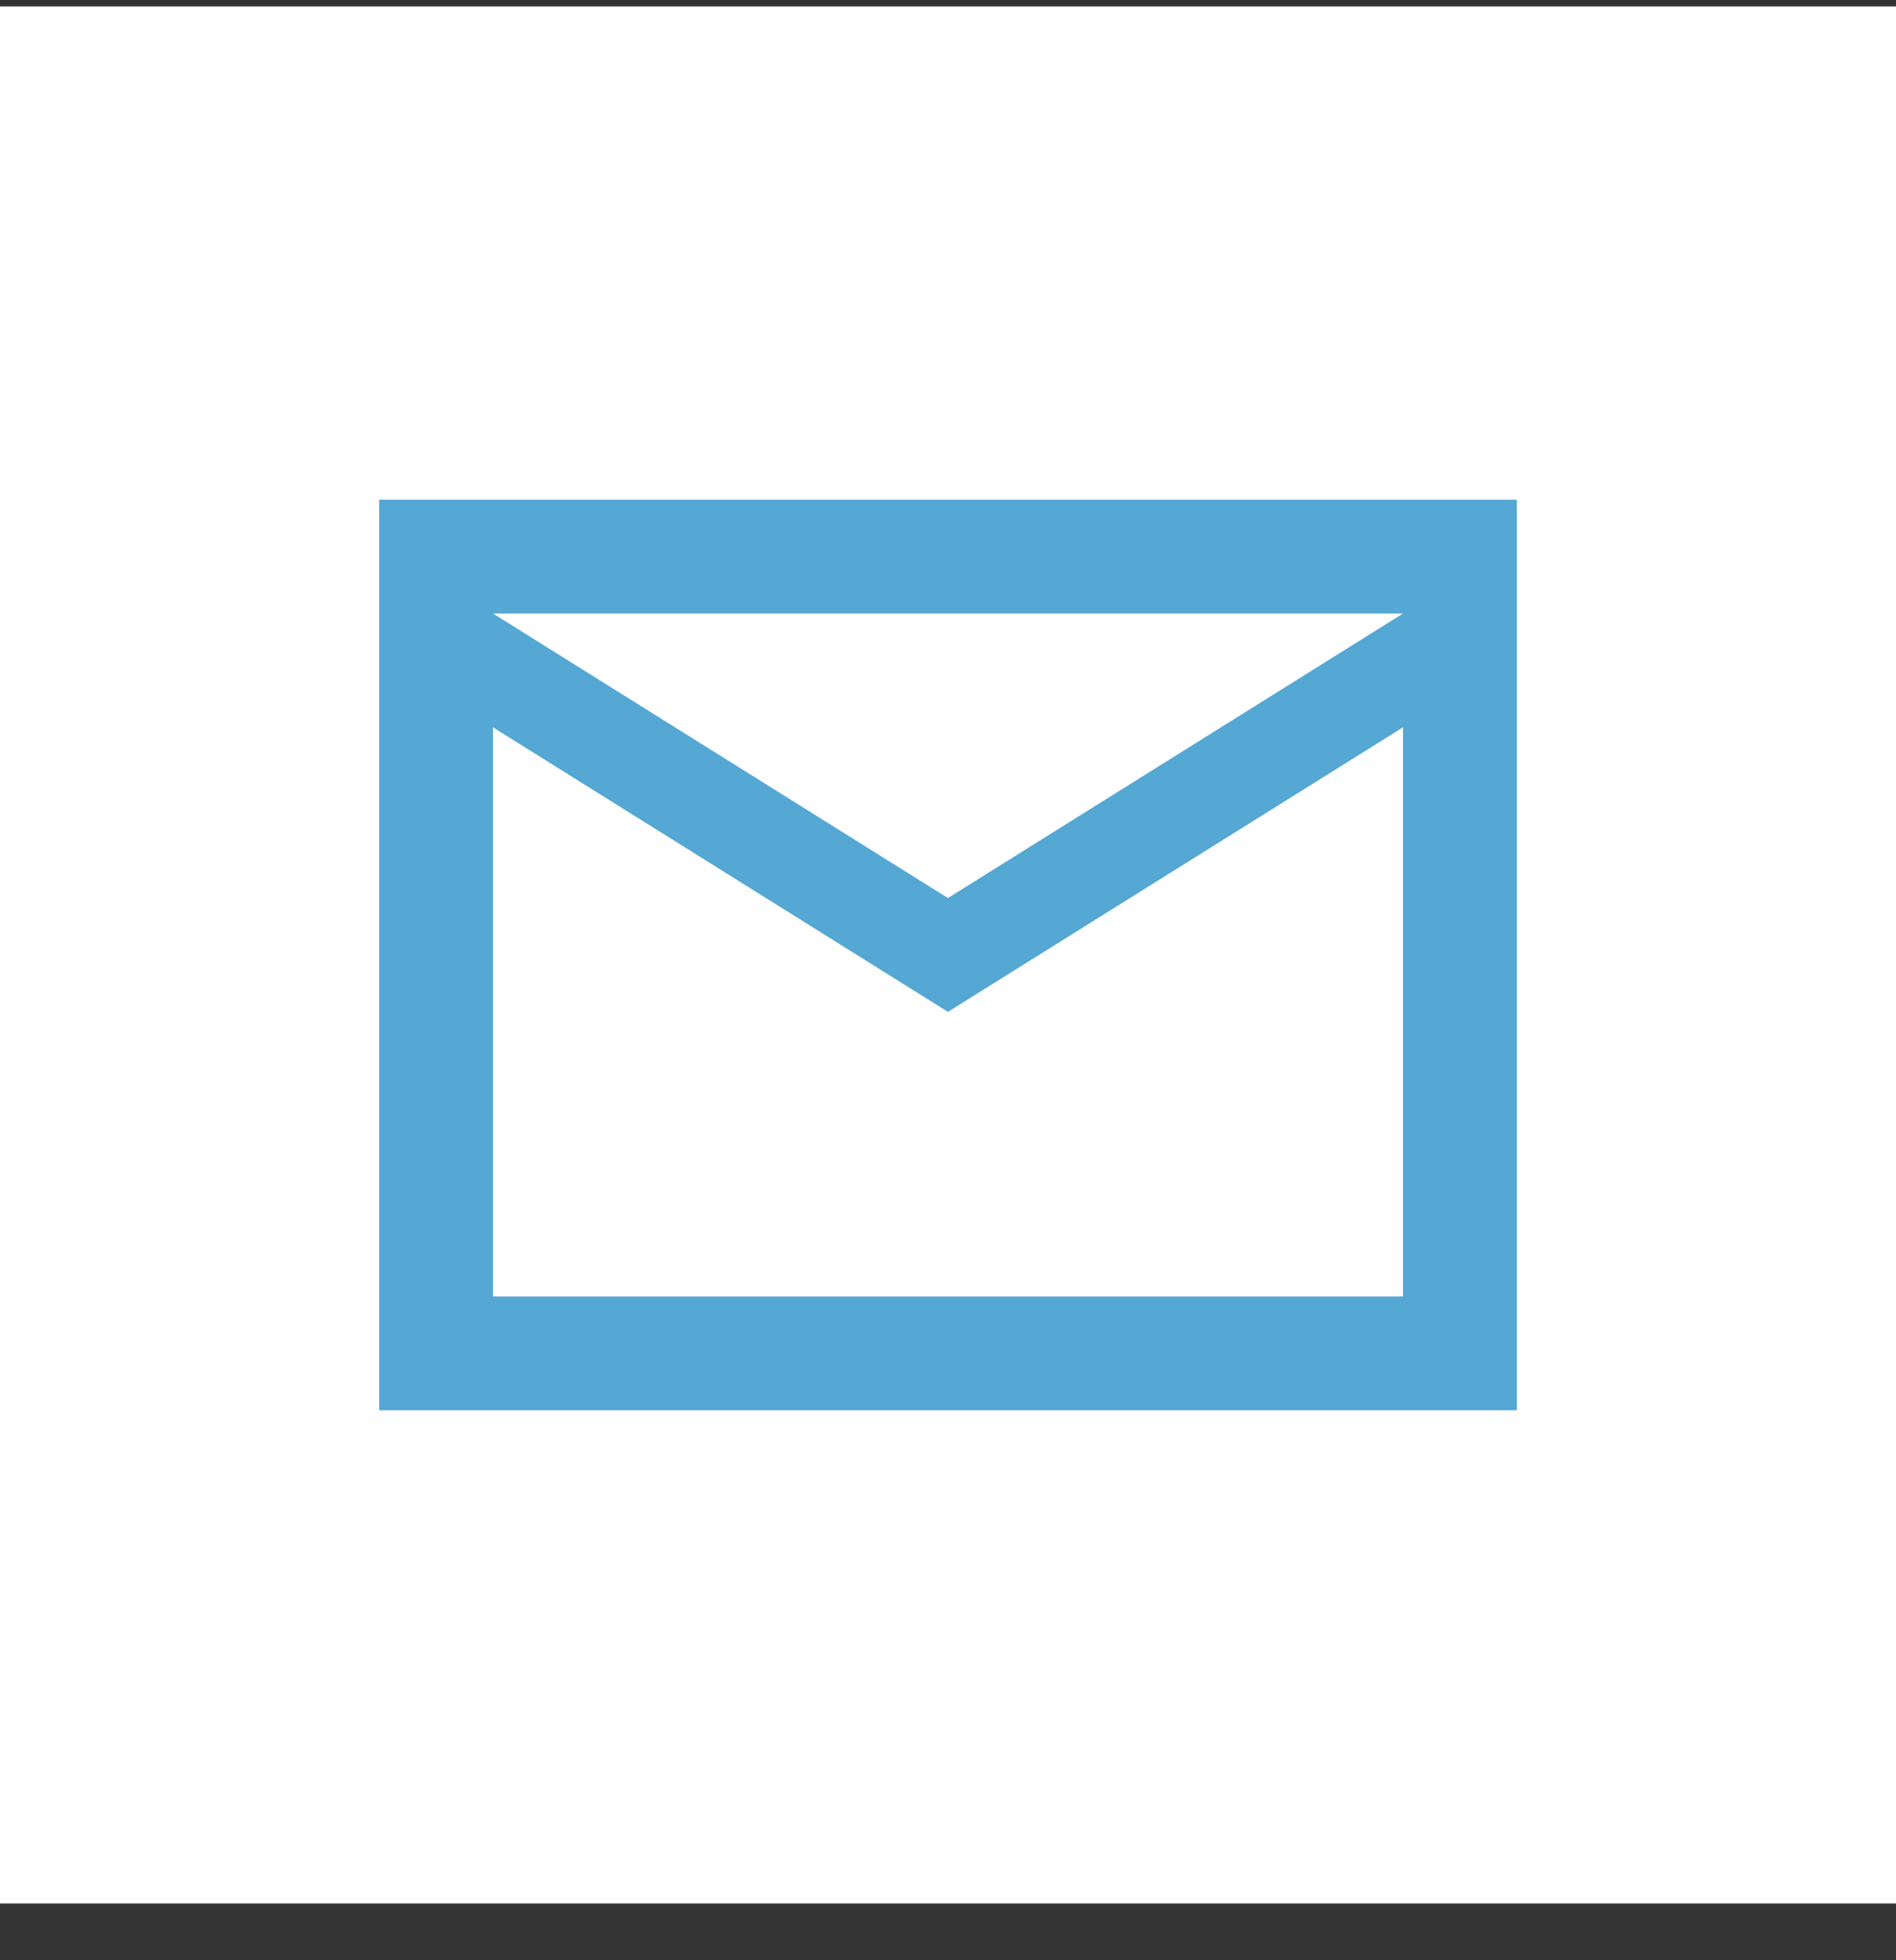
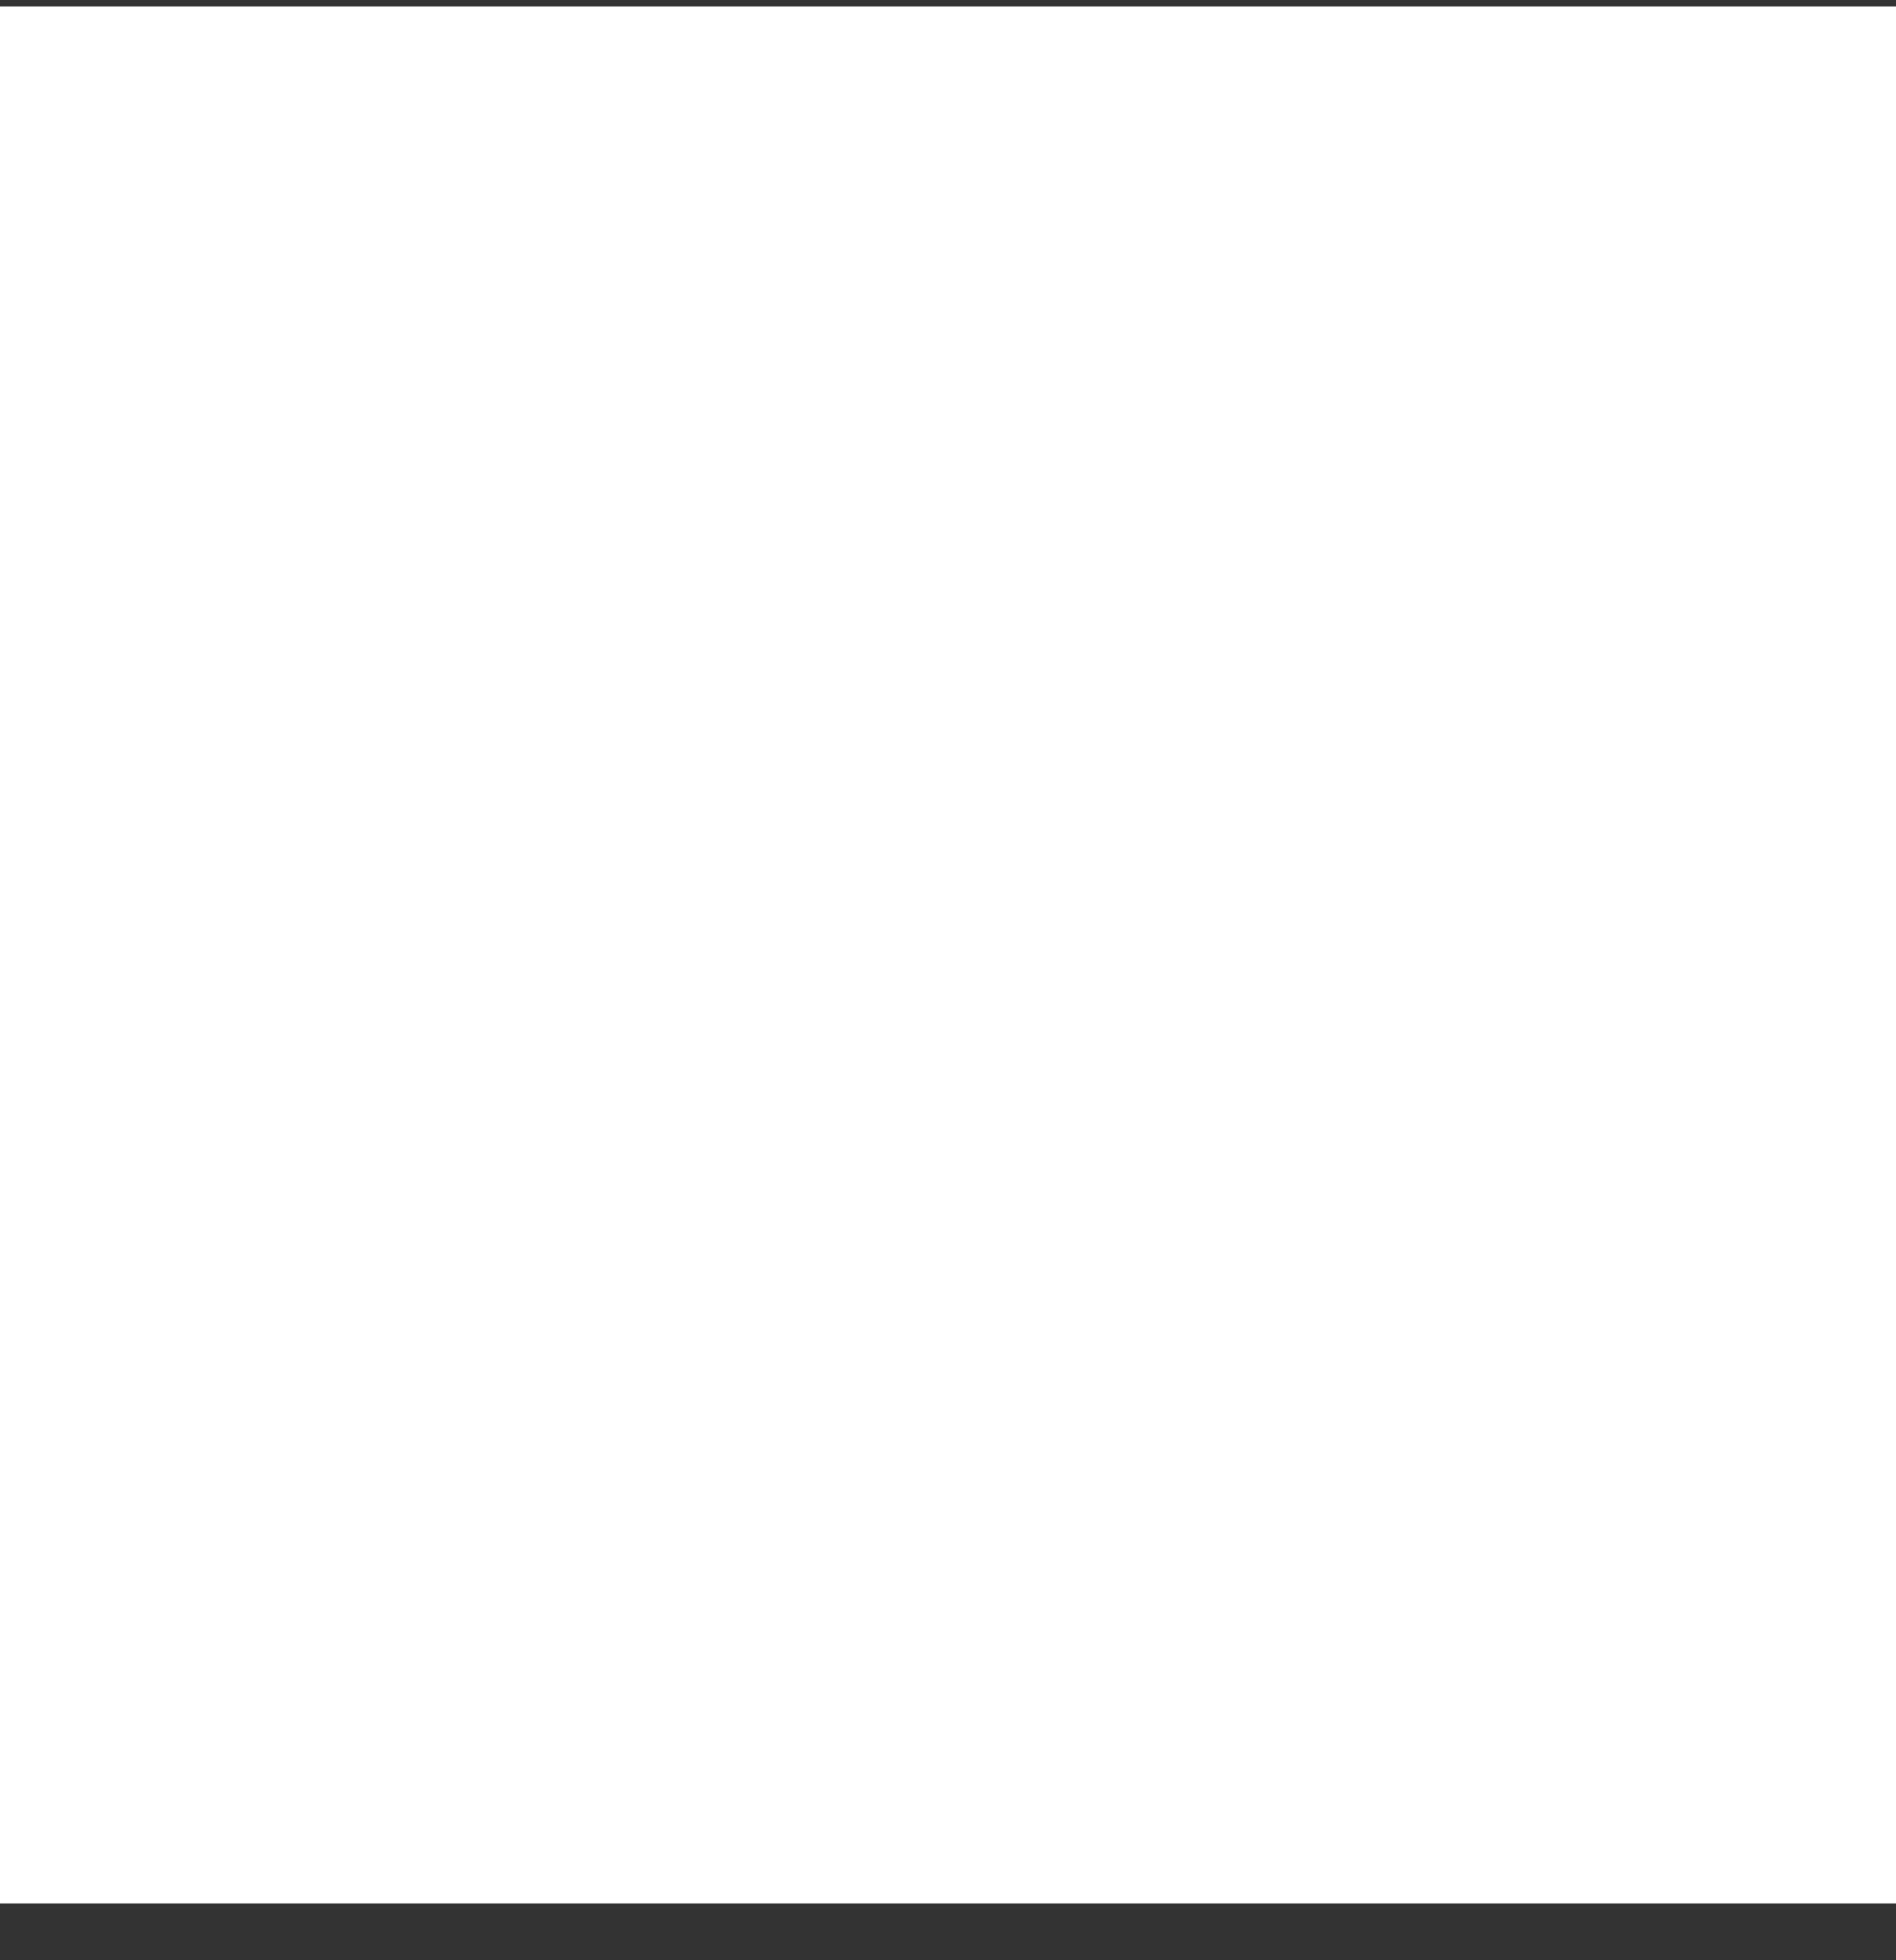
<svg xmlns="http://www.w3.org/2000/svg" width="30" height="31" viewBox="0 0 30 31" fill="none">
  <rect x="0" y="0" width="30" height="31" fill="#333333" stroke="none" />
  <rect x="-0" y="0.102" width="30" height="30" fill="white" />
-   <path d="M6 22.302V7.902H24V22.302H6ZM14.999 16.002L7.8 11.502V20.502H22.2V11.502L14.999 16.002ZM14.999 14.202L22.2 9.702H7.8L14.999 14.202Z" fill="#55A7D4" />
</svg>